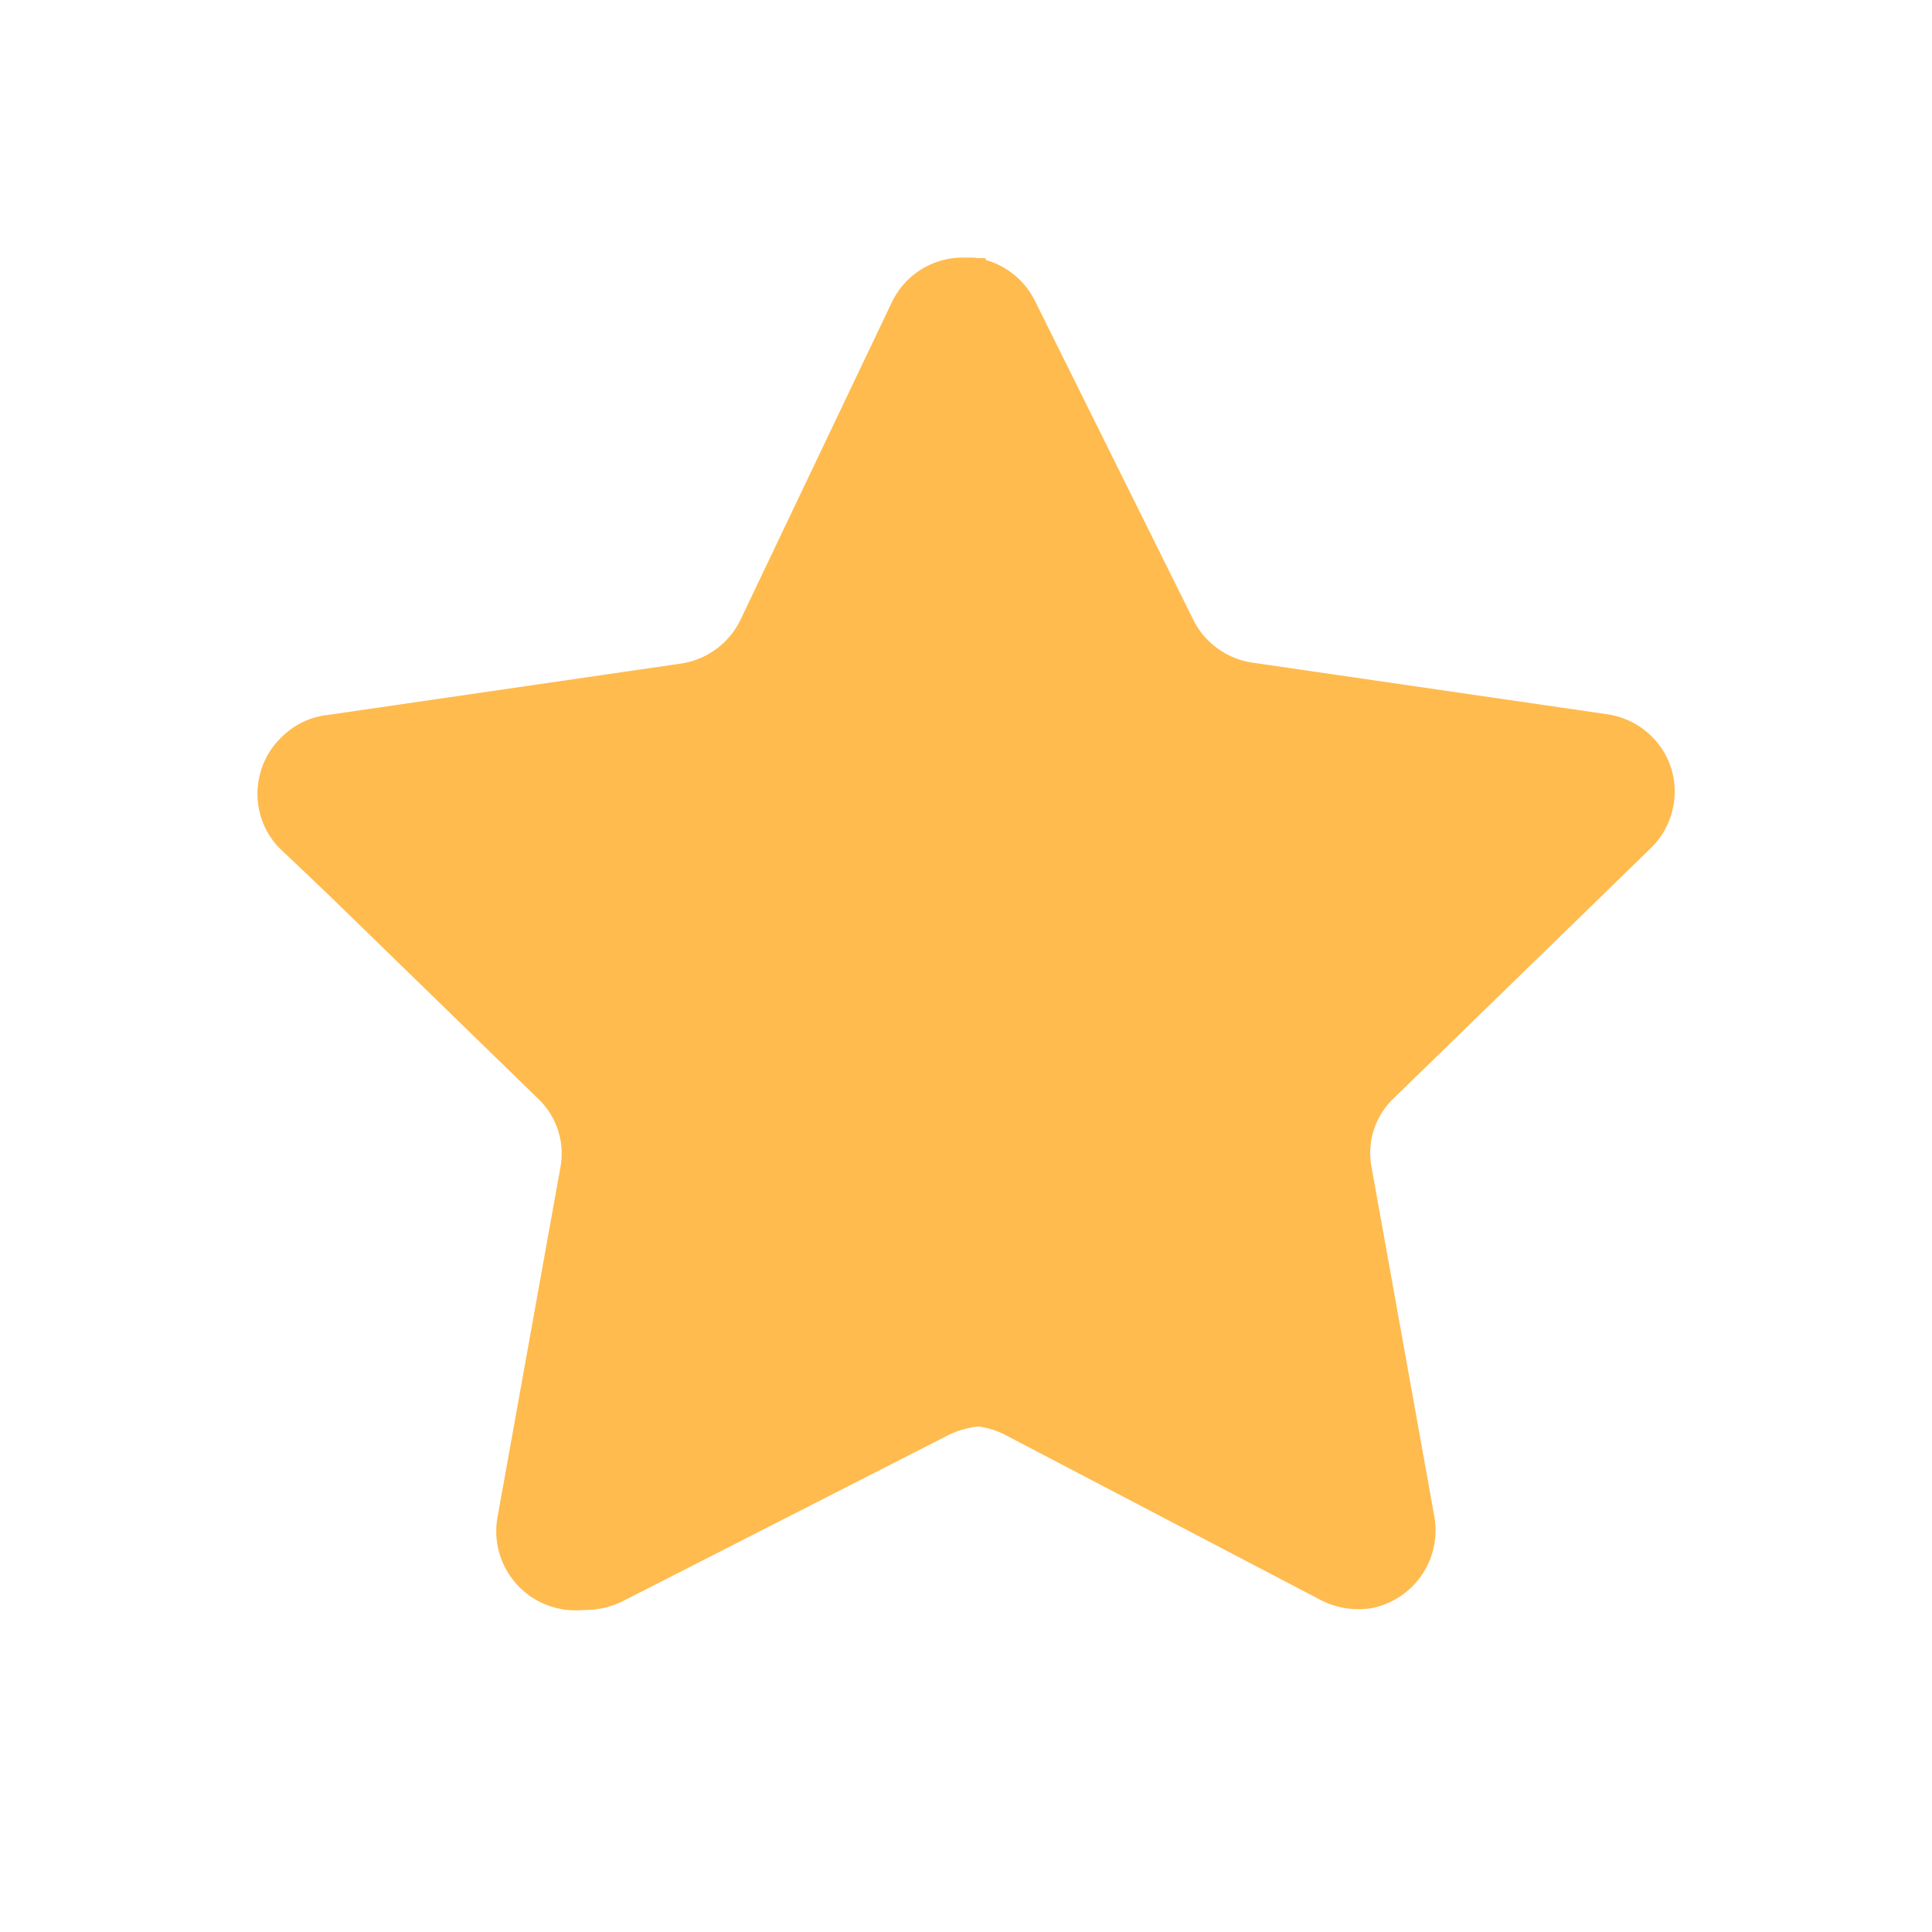
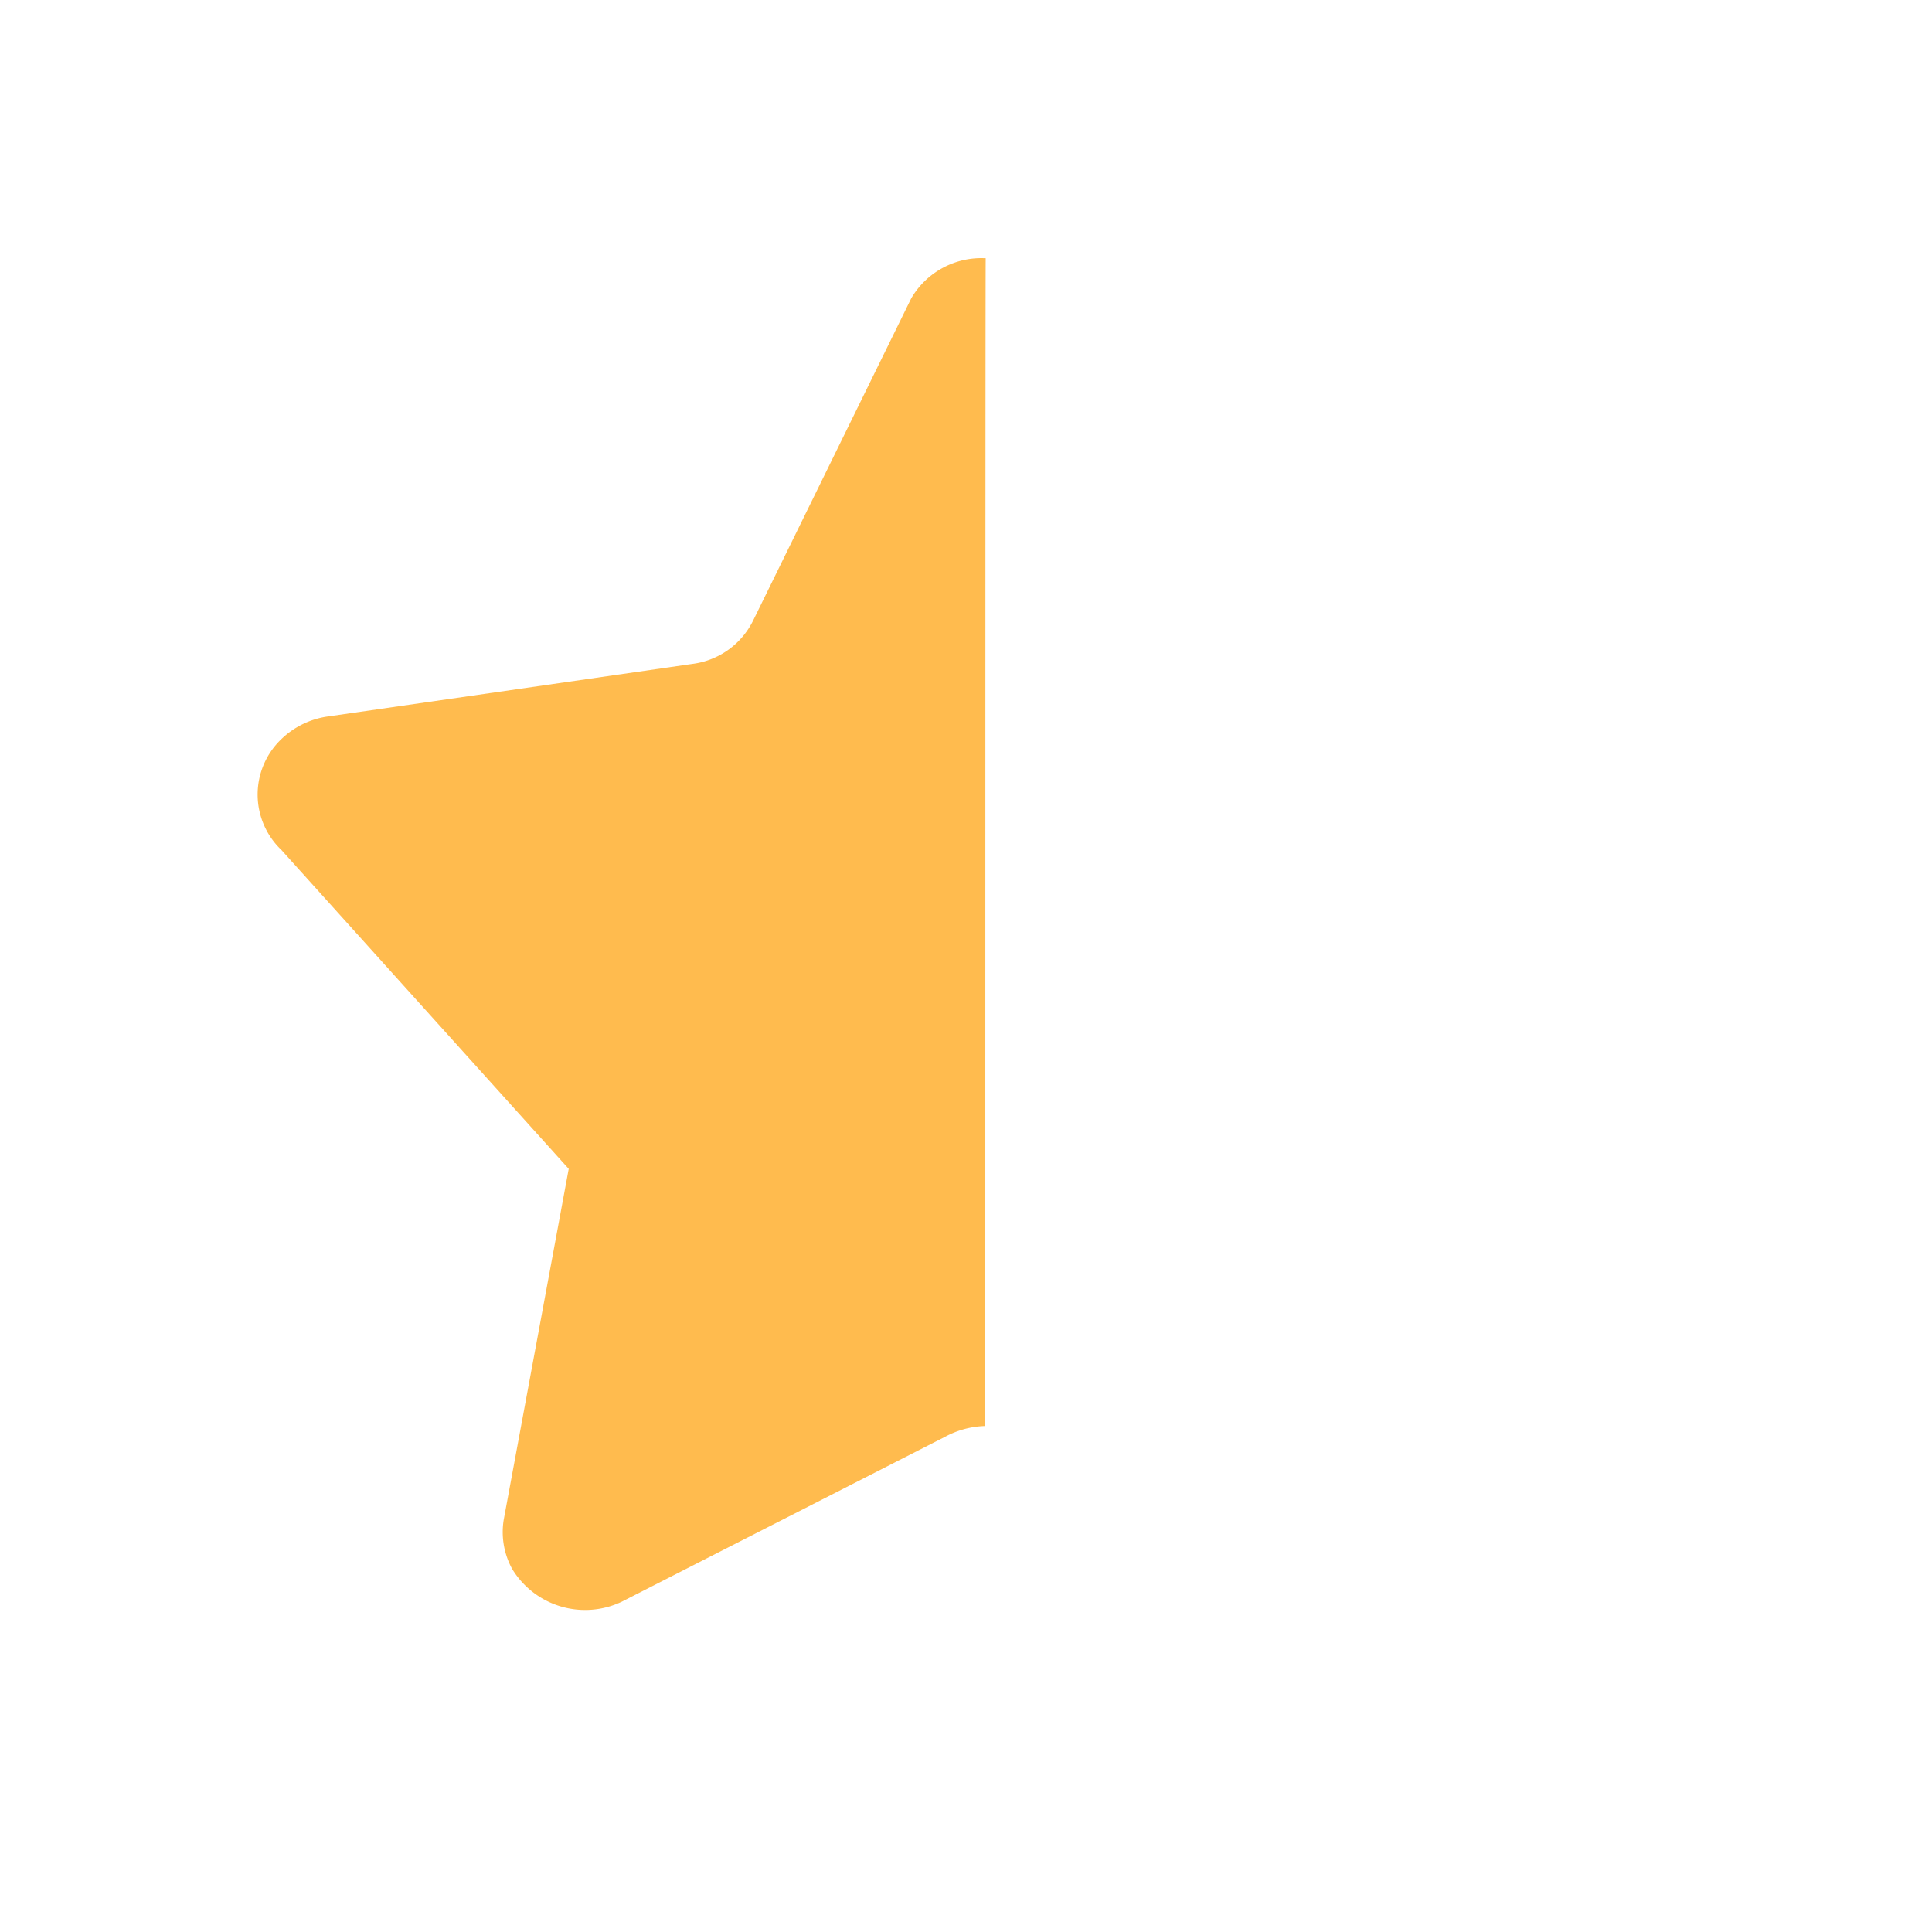
<svg xmlns="http://www.w3.org/2000/svg" width="30" height="30" viewBox="0 0 30 30">
  <defs>
    <clipPath id="clip-path">
      <rect id="長方形_1472" data-name="長方形 1472" width="30" height="30" transform="translate(-3.621 -4.5)" fill="#fff" stroke="#707070" stroke-width="1" />
    </clipPath>
  </defs>
  <g id="btn-favorite-on" transform="translate(3.621 4.5)" clip-path="url(#clip-path)">
-     <path id="パス_12720" data-name="パス 12720" d="M12.079.687,14.533,5.63a1.226,1.226,0,0,0,.923.669l5.5.8a1.23,1.23,0,0,1,.81.475,1.2,1.2,0,0,1,.231.9,1.225,1.225,0,0,1-.353.7l-3.985,3.877A1.173,1.173,0,0,0,17.3,14.12l.981,5.456a1.232,1.232,0,0,1-.981,1.405,1.28,1.28,0,0,1-.785-.126l-4.907-2.568a1.28,1.28,0,0,0-1.158,0L5.543,20.856a1.229,1.229,0,0,1-1.816-1.27l.981-5.456a1.173,1.173,0,0,0-.353-1.066L.371,9.187a1.2,1.2,0,0,1,0-1.725,1.193,1.193,0,0,1,.707-.349l5.5-.8A1.226,1.226,0,0,0,7.5,5.64L9.861.687A1.219,1.219,0,0,1,10.98.009h.147A1.226,1.226,0,0,1,12.079.687Z" transform="translate(0.374 -0.509)" fill="#ffbb4e" />
-     <path id="パス_12721" data-name="パス 12721" d="M11.3,18.143a1.392,1.392,0,0,0-.624.167L5.653,20.872a1.326,1.326,0,0,1-1.7-.509,1.191,1.191,0,0,1-.131-.766L4.831,14.15a1.2,1.2,0,0,0-.363-1.076L.371,9.2a1.189,1.189,0,0,1,0-1.725,1.3,1.3,0,0,1,.715-.349L6.745,6.31a1.224,1.224,0,0,0,.947-.669L10.15.632A1.261,1.261,0,0,1,11.306.01C11.3.339,11.3,17.92,11.3,18.143Z" transform="translate(0.379 -0.5)" fill="#ffbb4e" />
+     <path id="パス_12721" data-name="パス 12721" d="M11.3,18.143a1.392,1.392,0,0,0-.624.167L5.653,20.872a1.326,1.326,0,0,1-1.7-.509,1.191,1.191,0,0,1-.131-.766L4.831,14.15L.371,9.2a1.189,1.189,0,0,1,0-1.725,1.3,1.3,0,0,1,.715-.349L6.745,6.31a1.224,1.224,0,0,0,.947-.669L10.15.632A1.261,1.261,0,0,1,11.306.01C11.3.339,11.3,17.92,11.3,18.143Z" transform="translate(0.379 -0.5)" fill="#ffbb4e" />
  </g>
</svg>